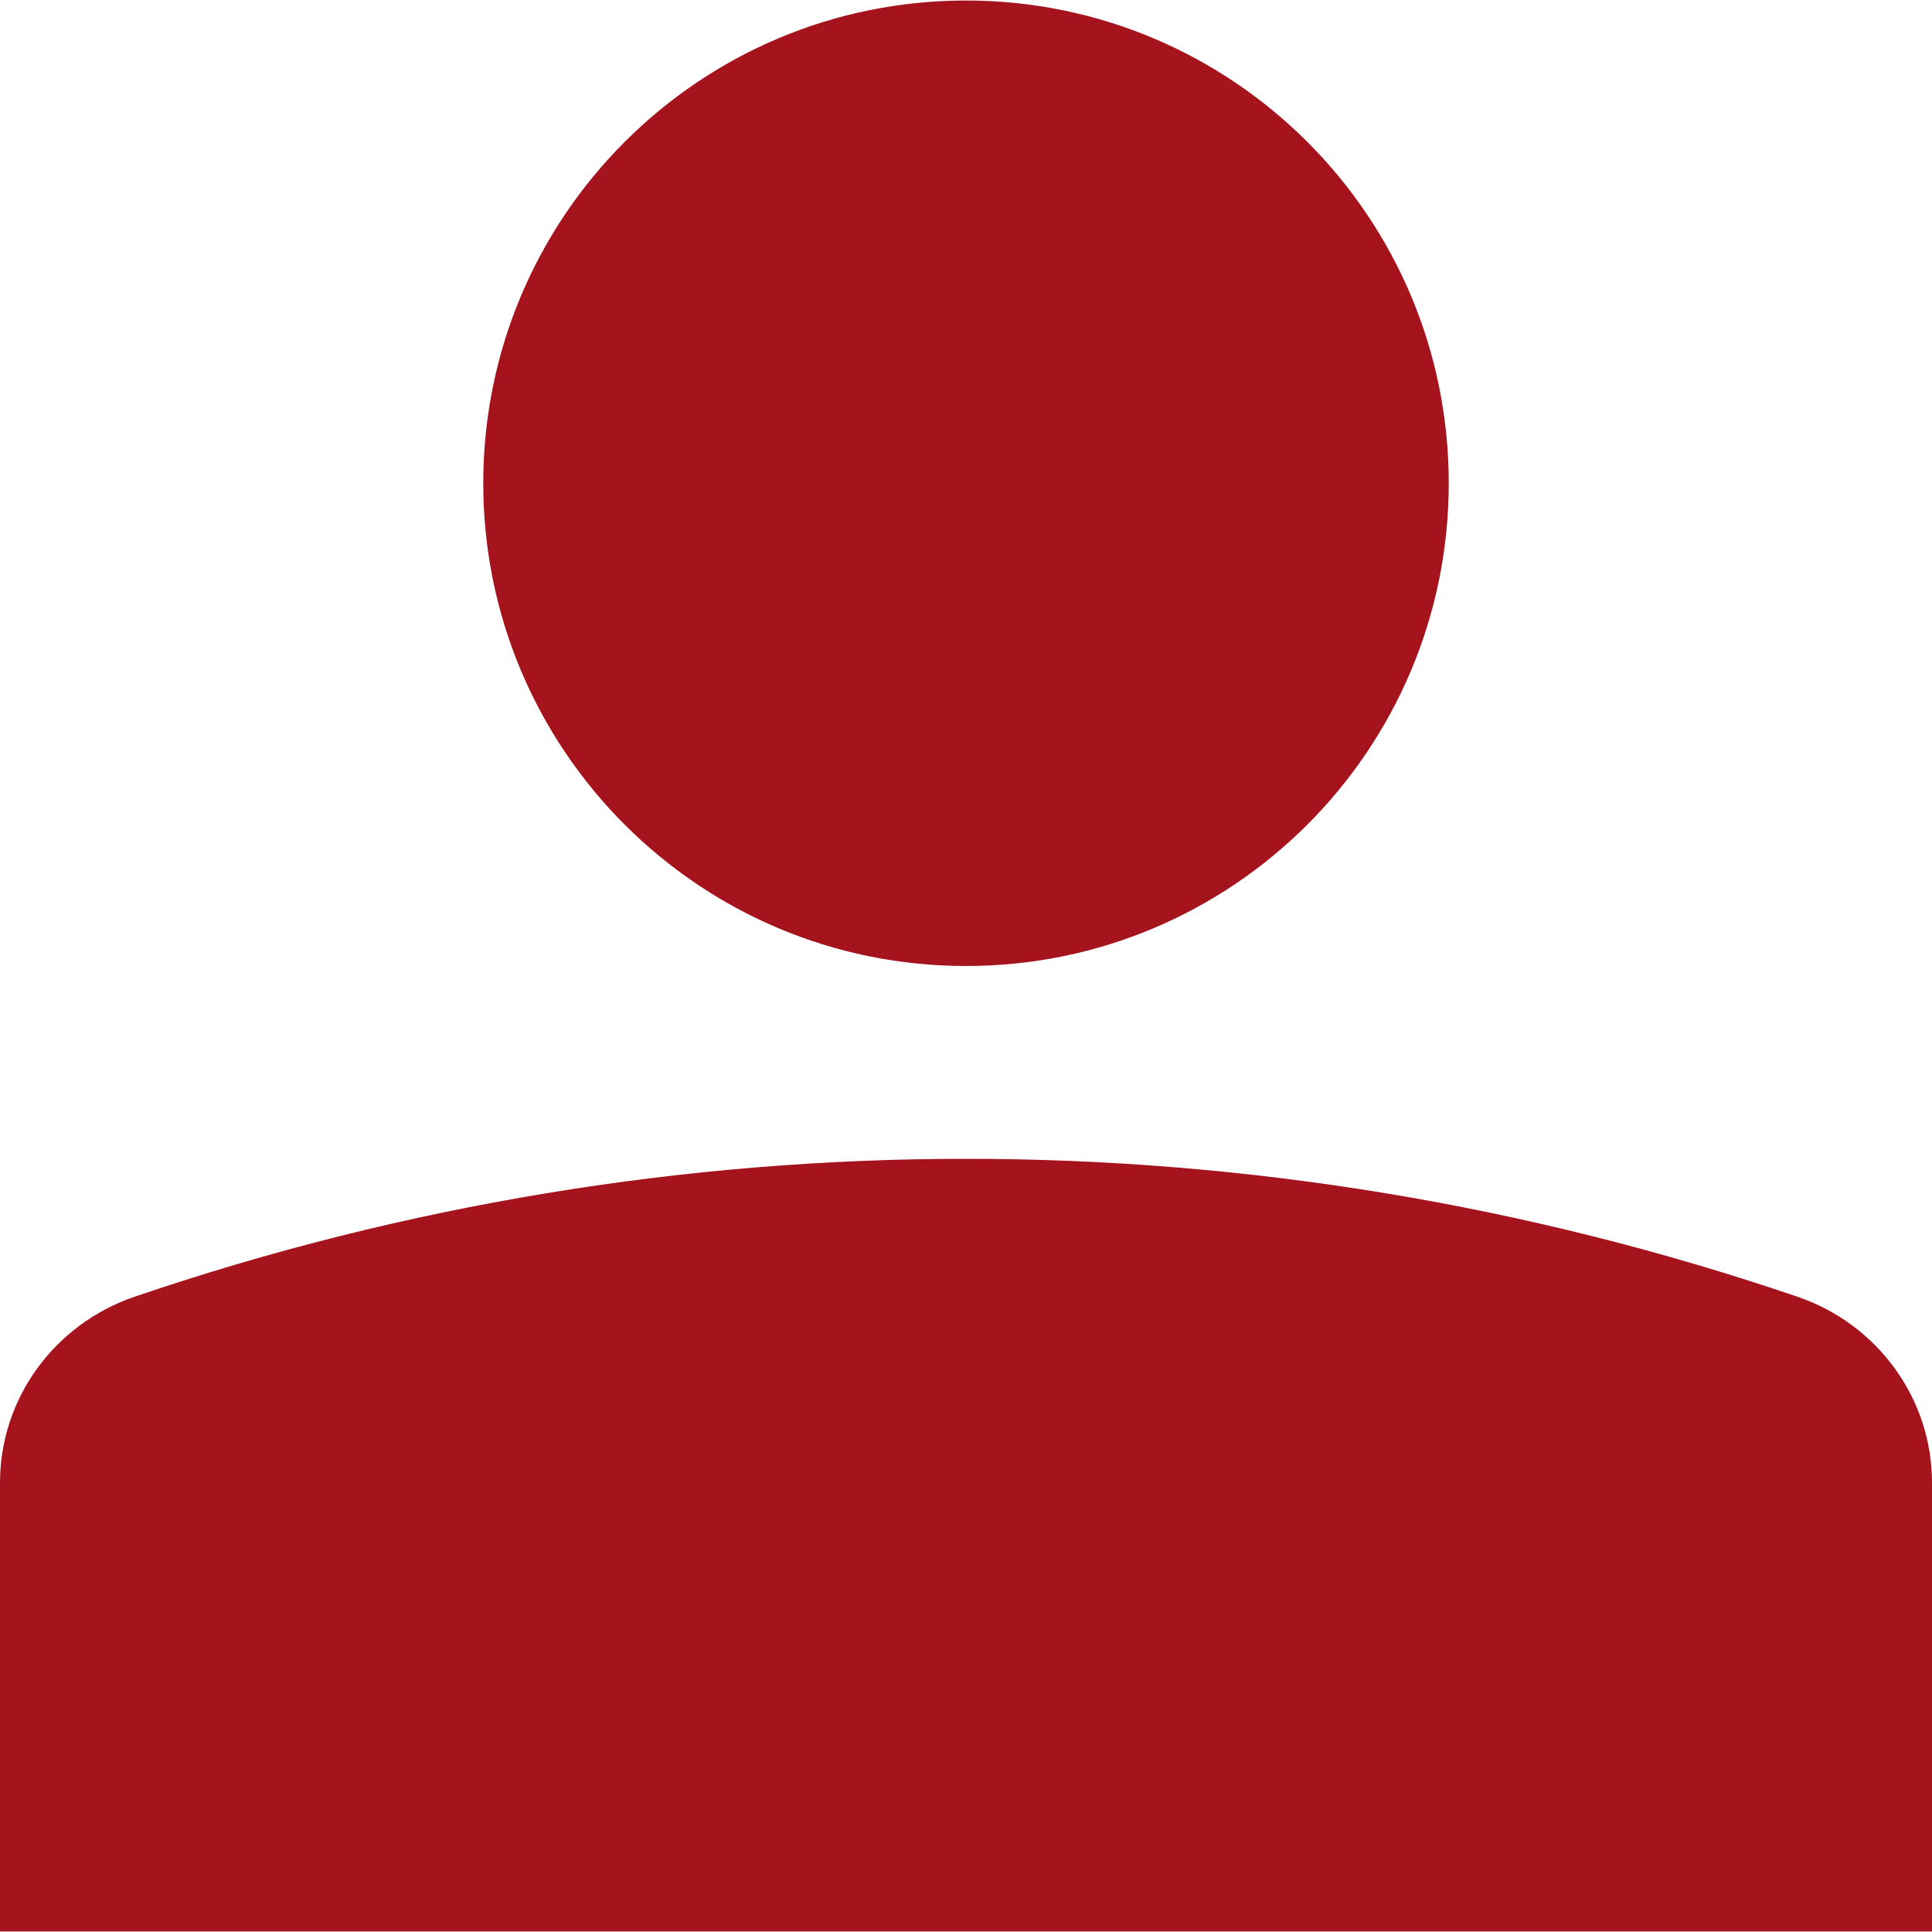
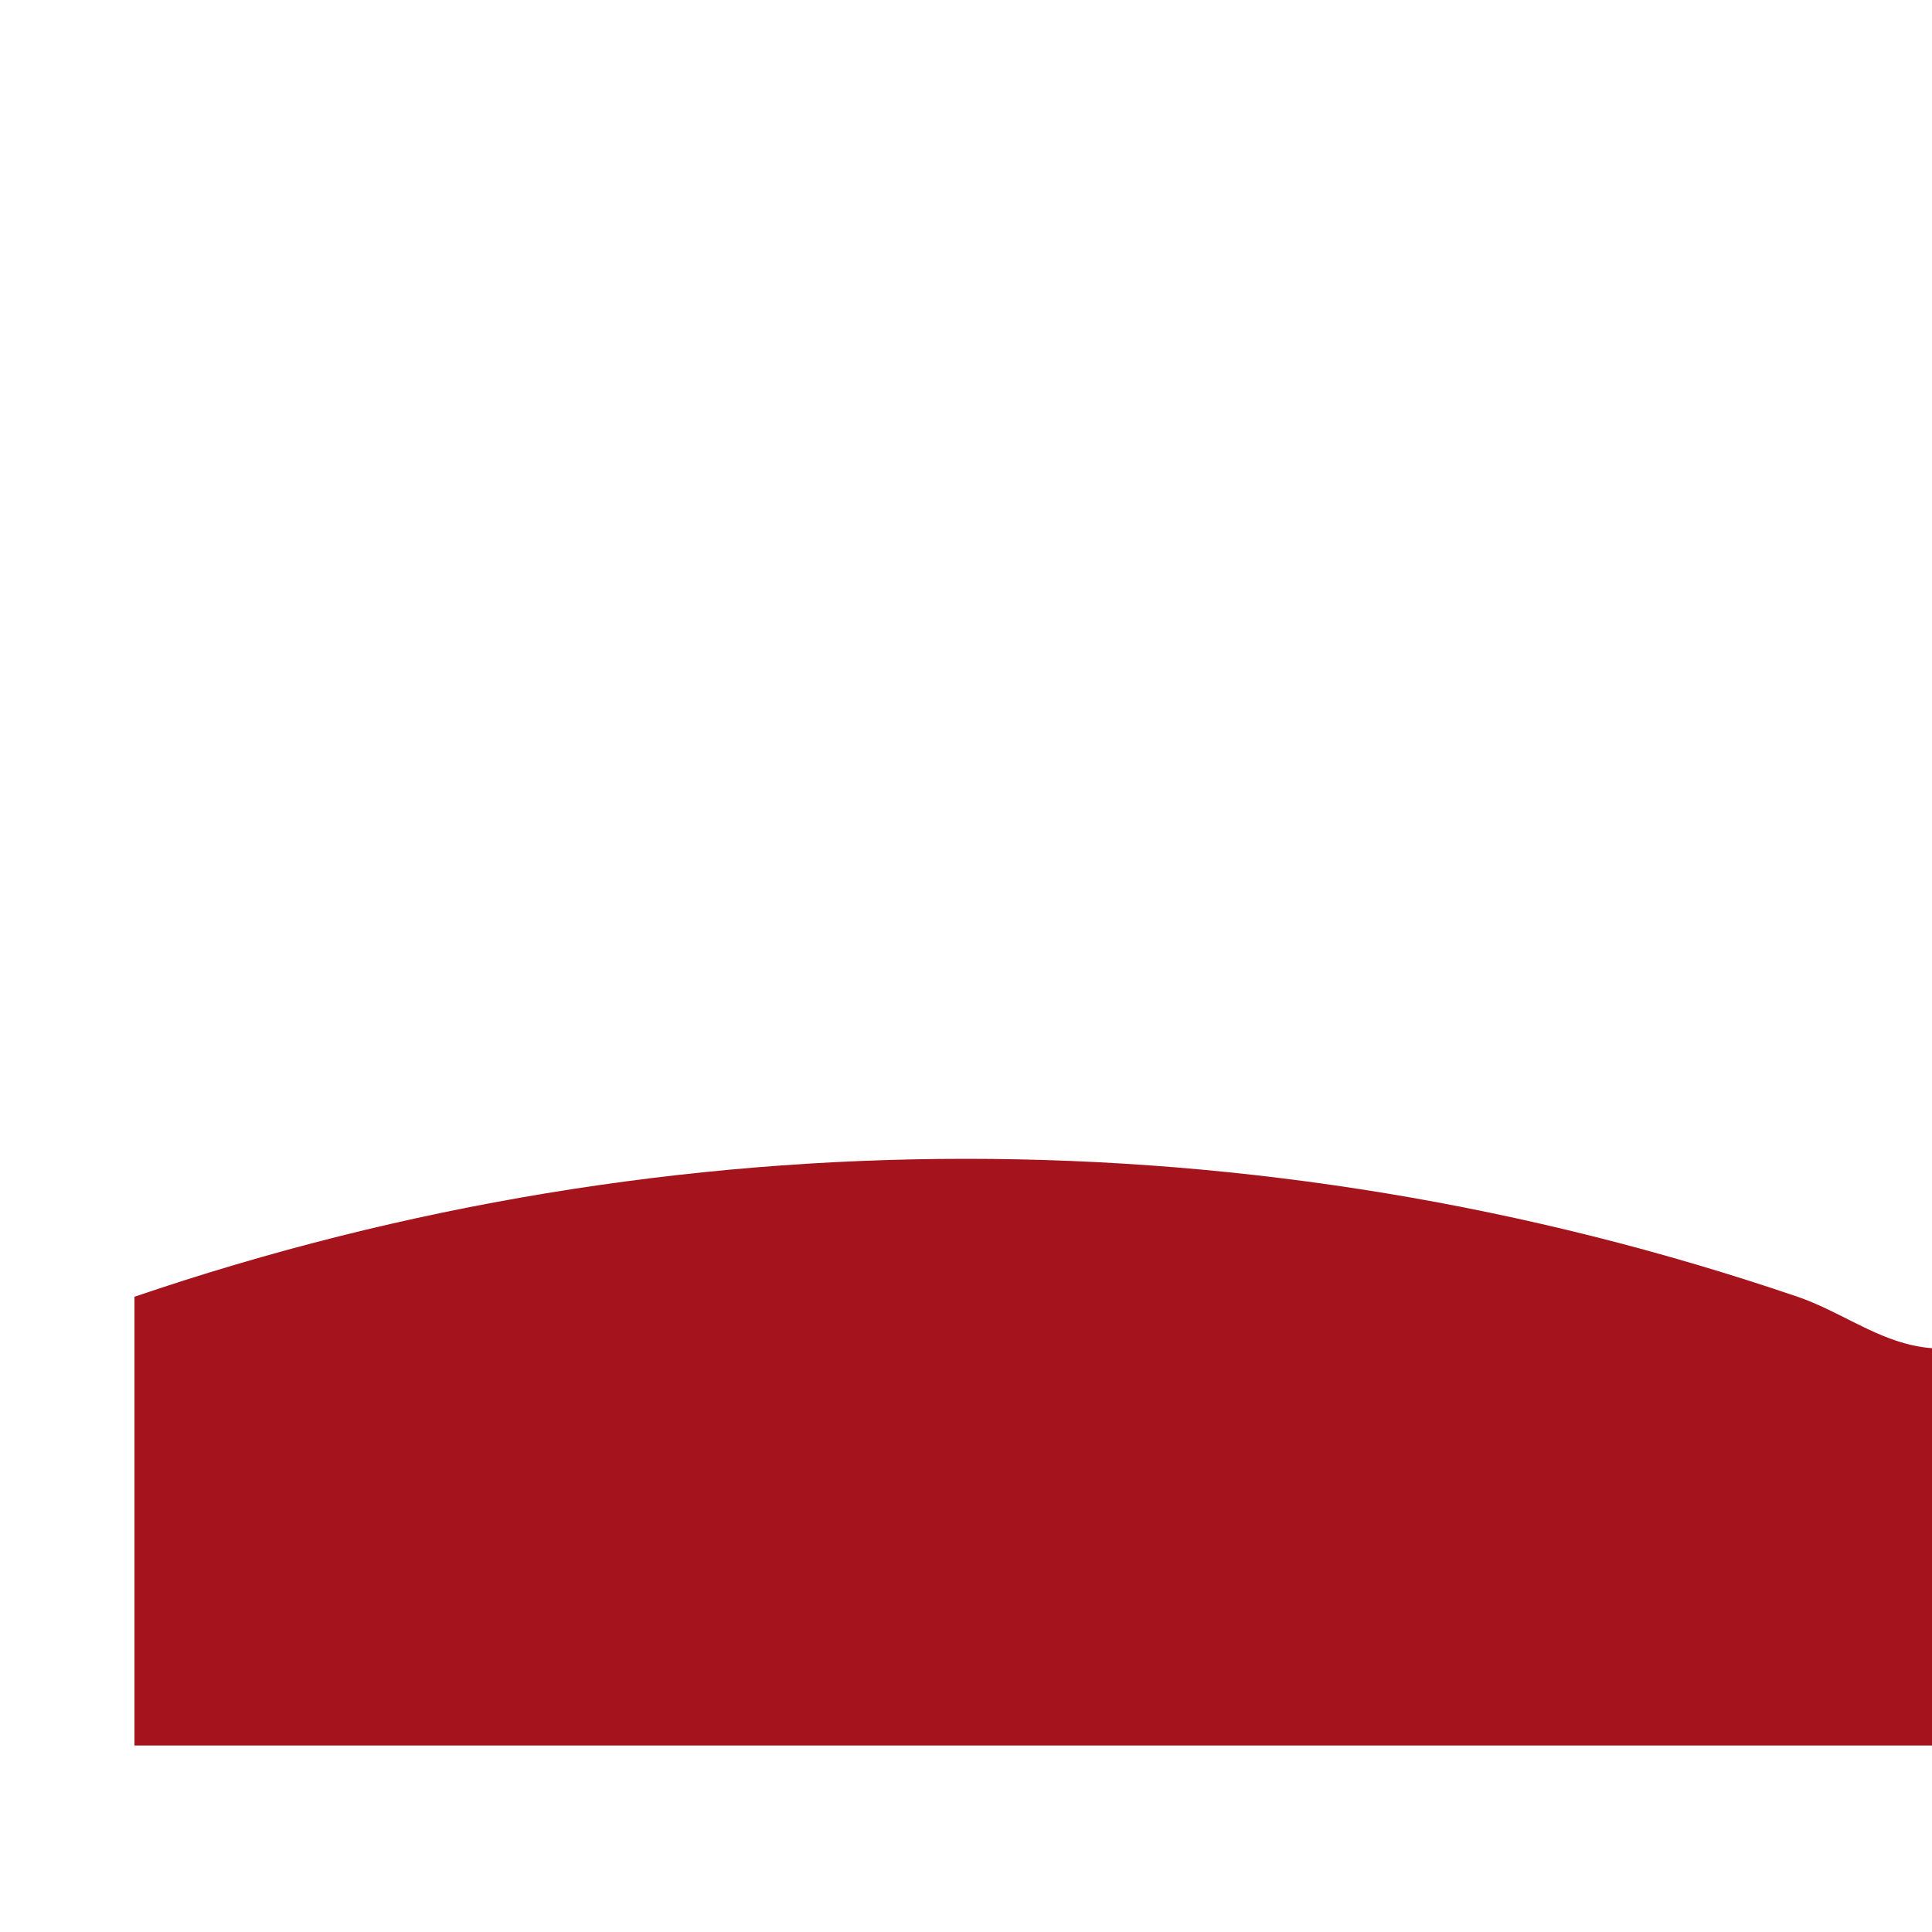
<svg xmlns="http://www.w3.org/2000/svg" version="1.1" id="Capa_1" x="0px" y="0px" viewBox="0 0 375 375" fill="#a5131d" xml:space="preserve">
  <g>
    <g>
-       <path d="M348.9,251.7c-104.7-35.7-218.1-35.7-322.8,0C10.6,257,0,271.4,0,287.8v87.1h375v-87.1C375,271.4,364.4,257,348.9,251.7z" />
+       <path d="M348.9,251.7c-104.7-35.7-218.1-35.7-322.8,0v87.1h375v-87.1C375,271.4,364.4,257,348.9,251.7z" />
    </g>
  </g>
  <g>
    <g>
-       <path d="M187.5,0.1c-51.8,0-93.7,42-93.7,93.7s41.9,93.7,93.7,93.7s93.7-42,93.7-93.7C281.2,42,239.2,0.1,187.5,0.1z" />
-     </g>
+       </g>
  </g>
</svg>